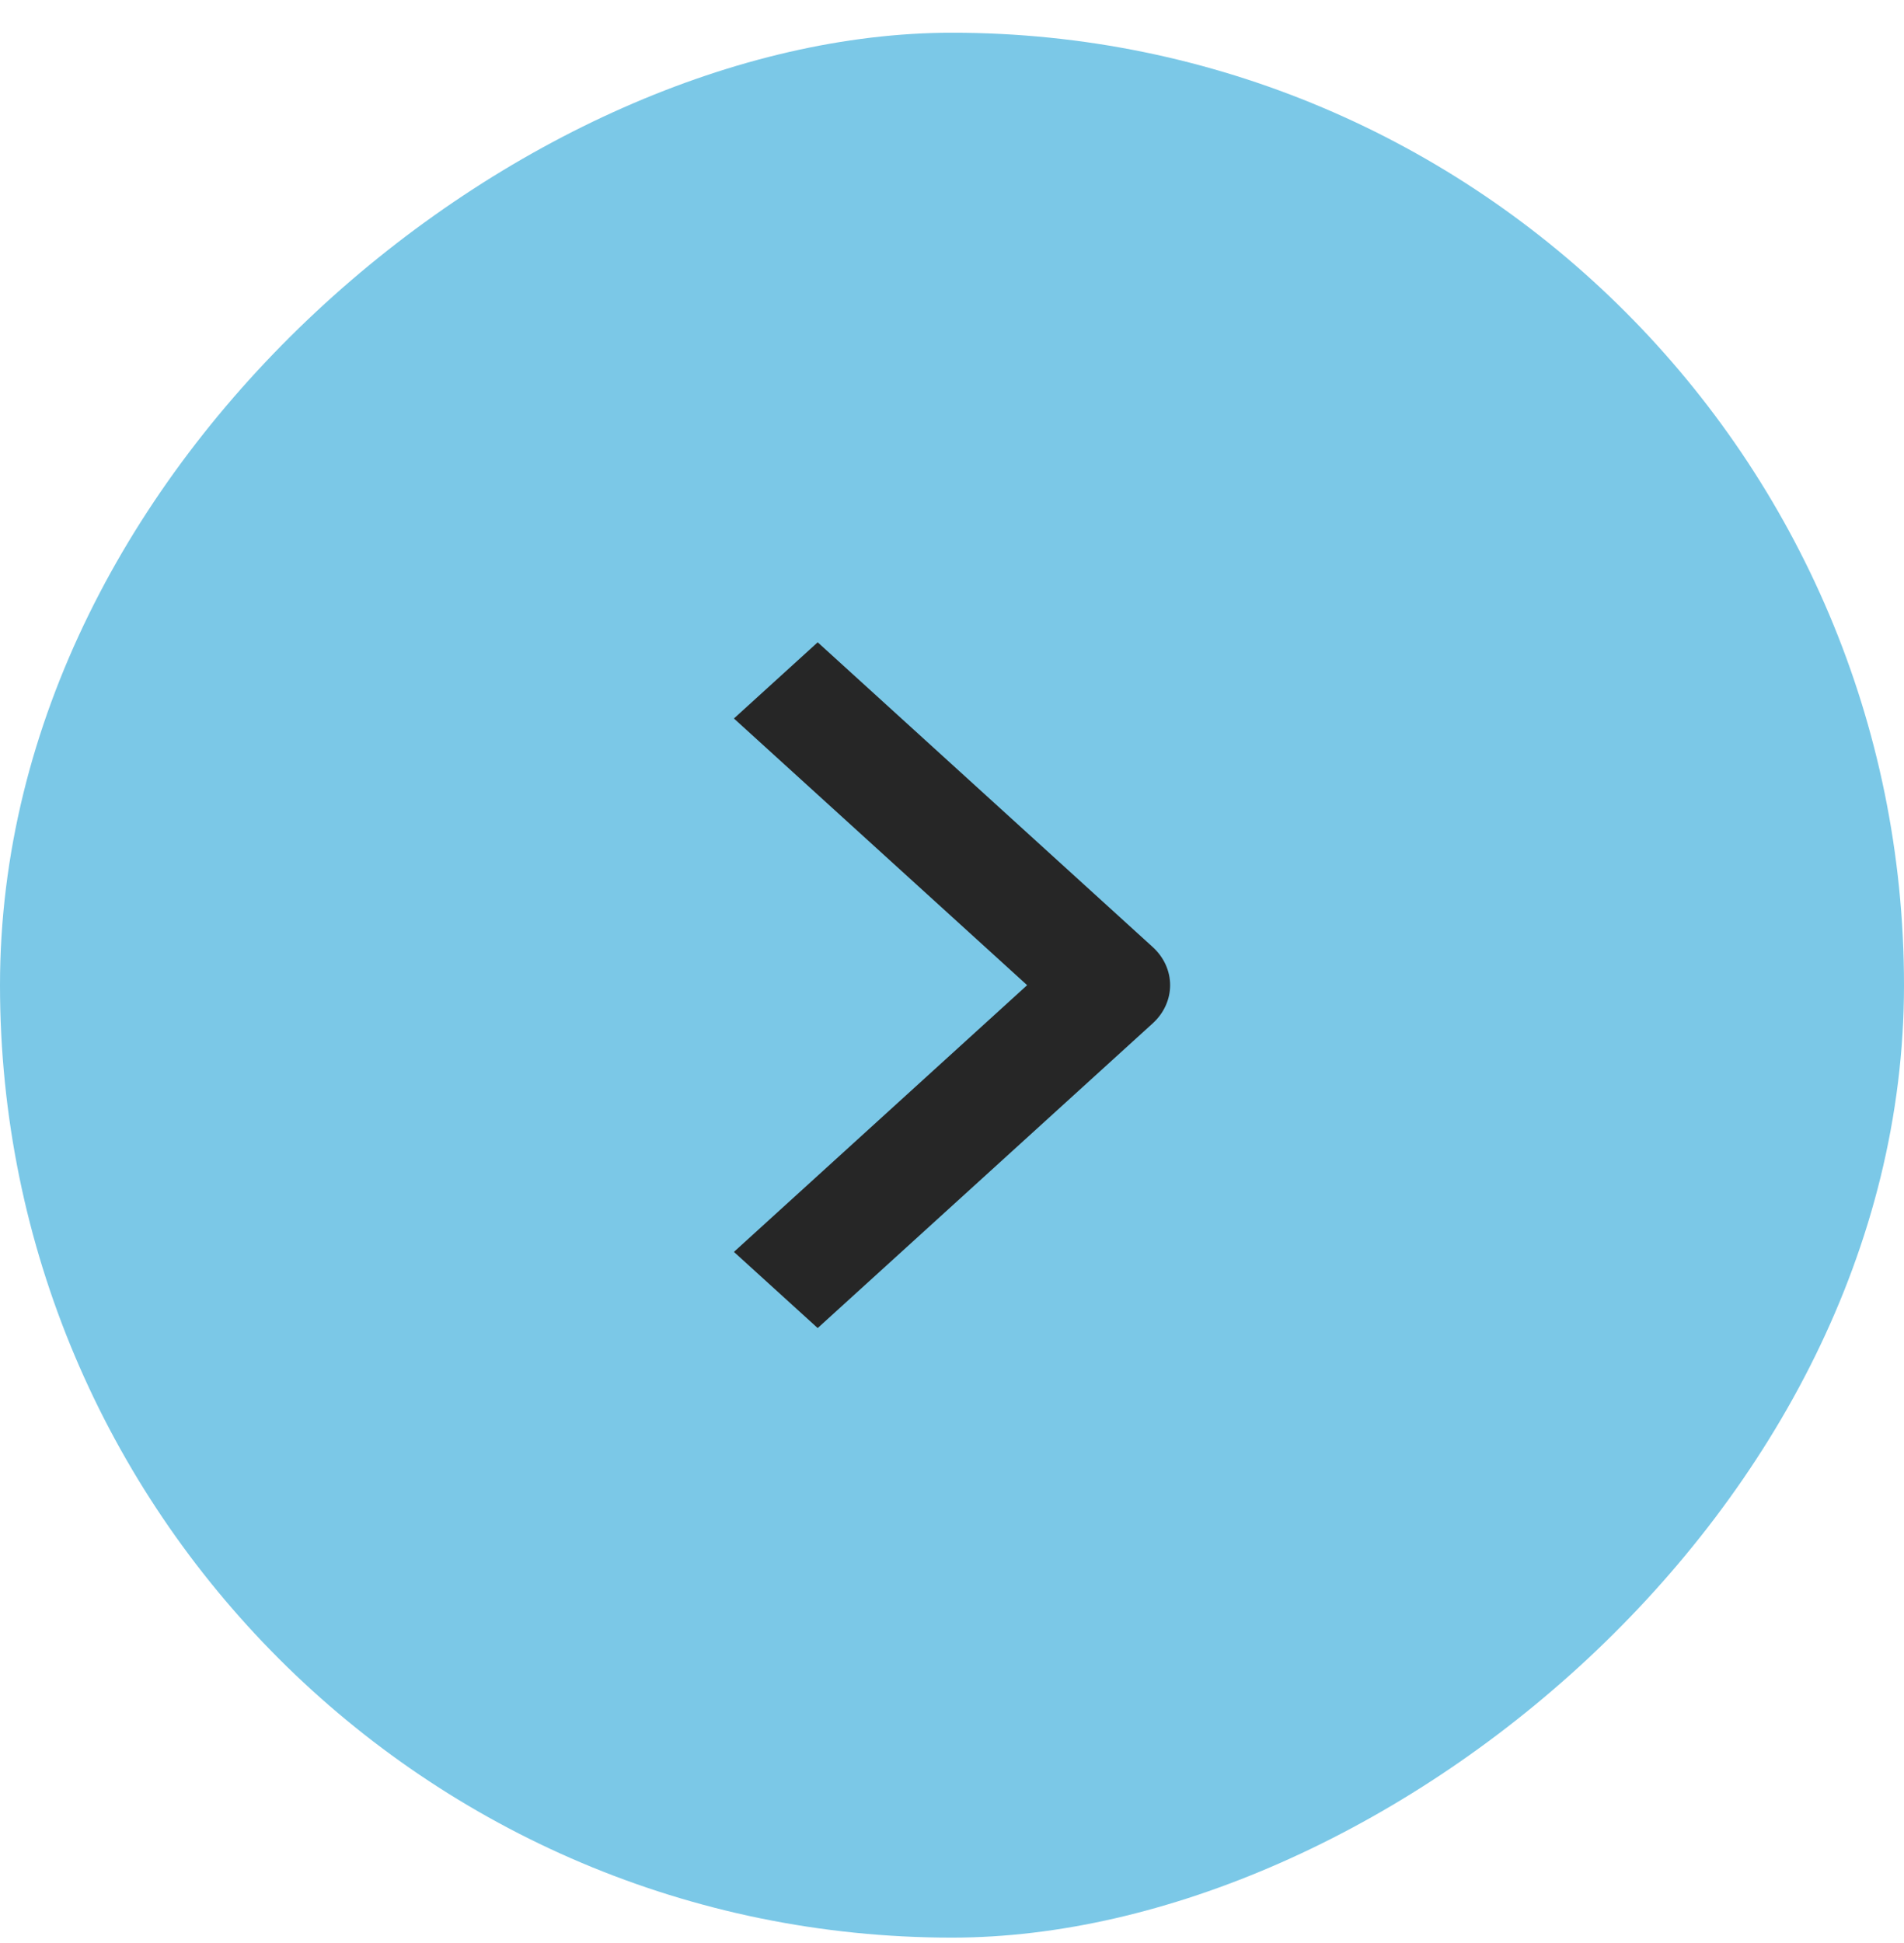
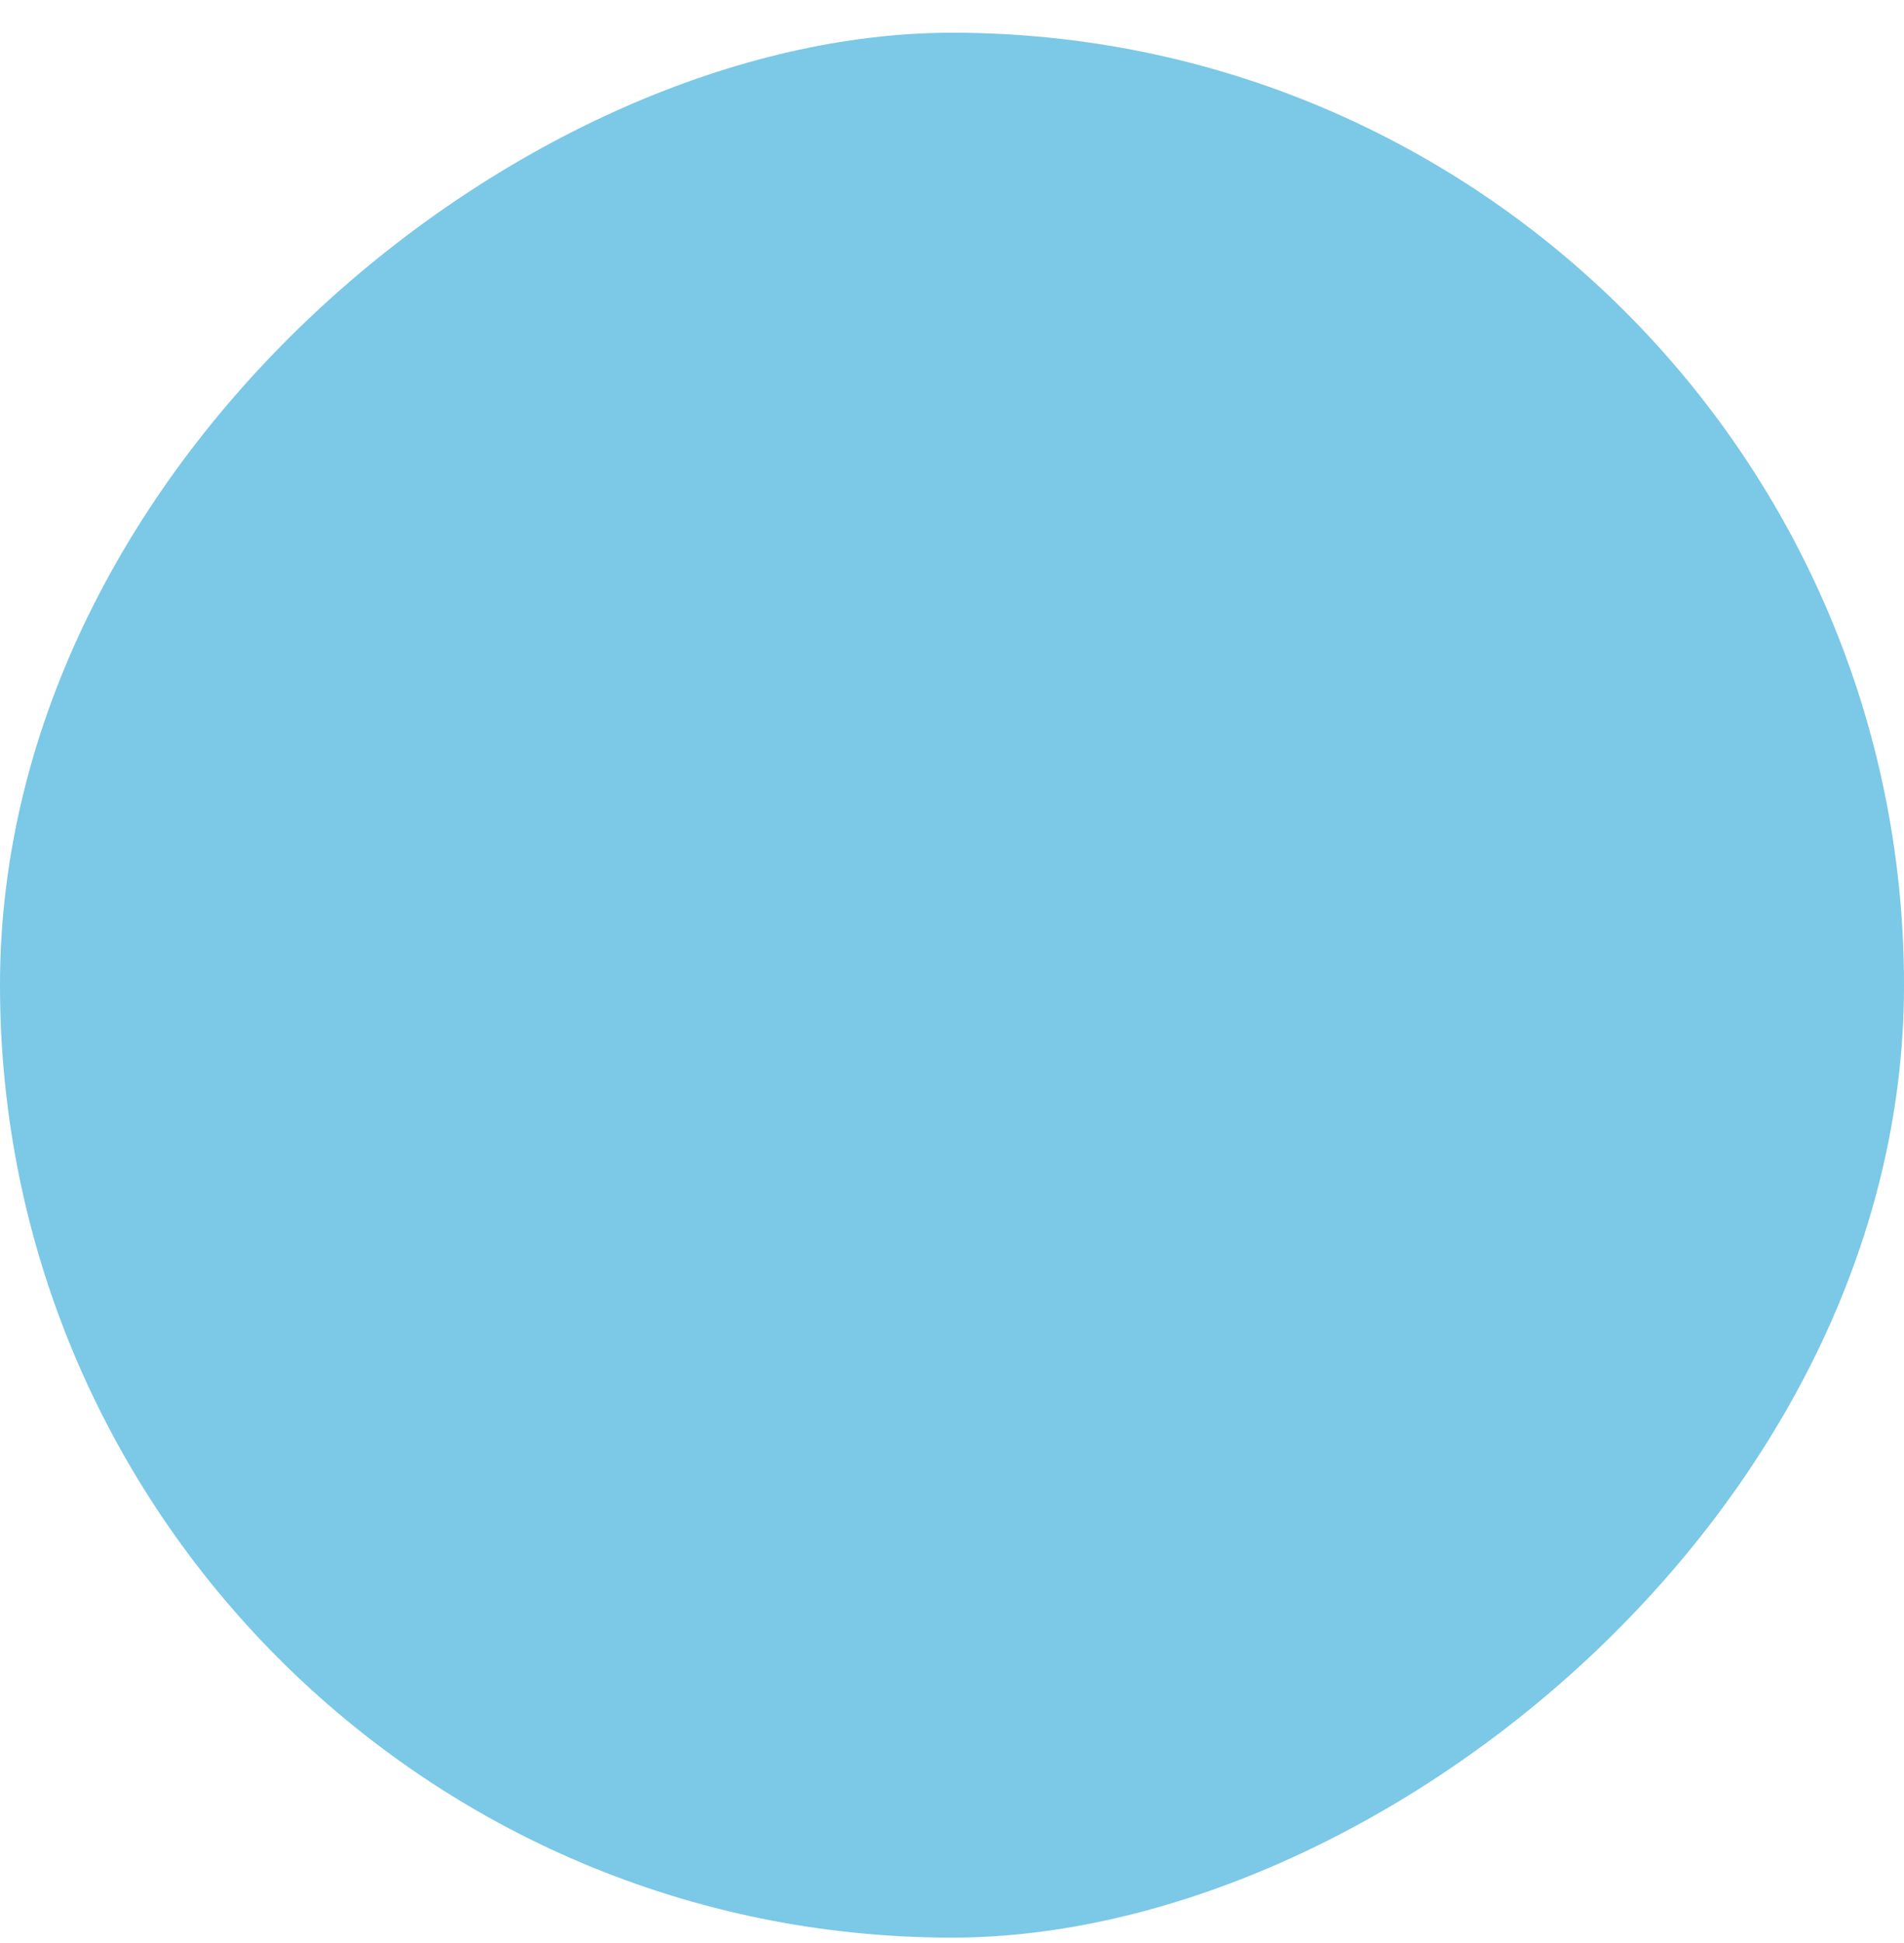
<svg xmlns="http://www.w3.org/2000/svg" width="50" height="51" viewBox="0 0 50 51" fill="none">
  <rect y="50.859" width="50" height="50" rx="25" transform="rotate(-90 0 50.859)" fill="#7BC8E7" />
-   <path fill-rule="evenodd" clip-rule="evenodd" d="M30.273 26.859L21.473 34.859L19.273 32.86L26.973 25.859L19.273 18.859L21.473 16.859L30.273 24.86C30.564 25.125 30.728 25.484 30.728 25.859C30.728 26.234 30.564 26.594 30.273 26.859Z" fill="#262626" />
</svg>